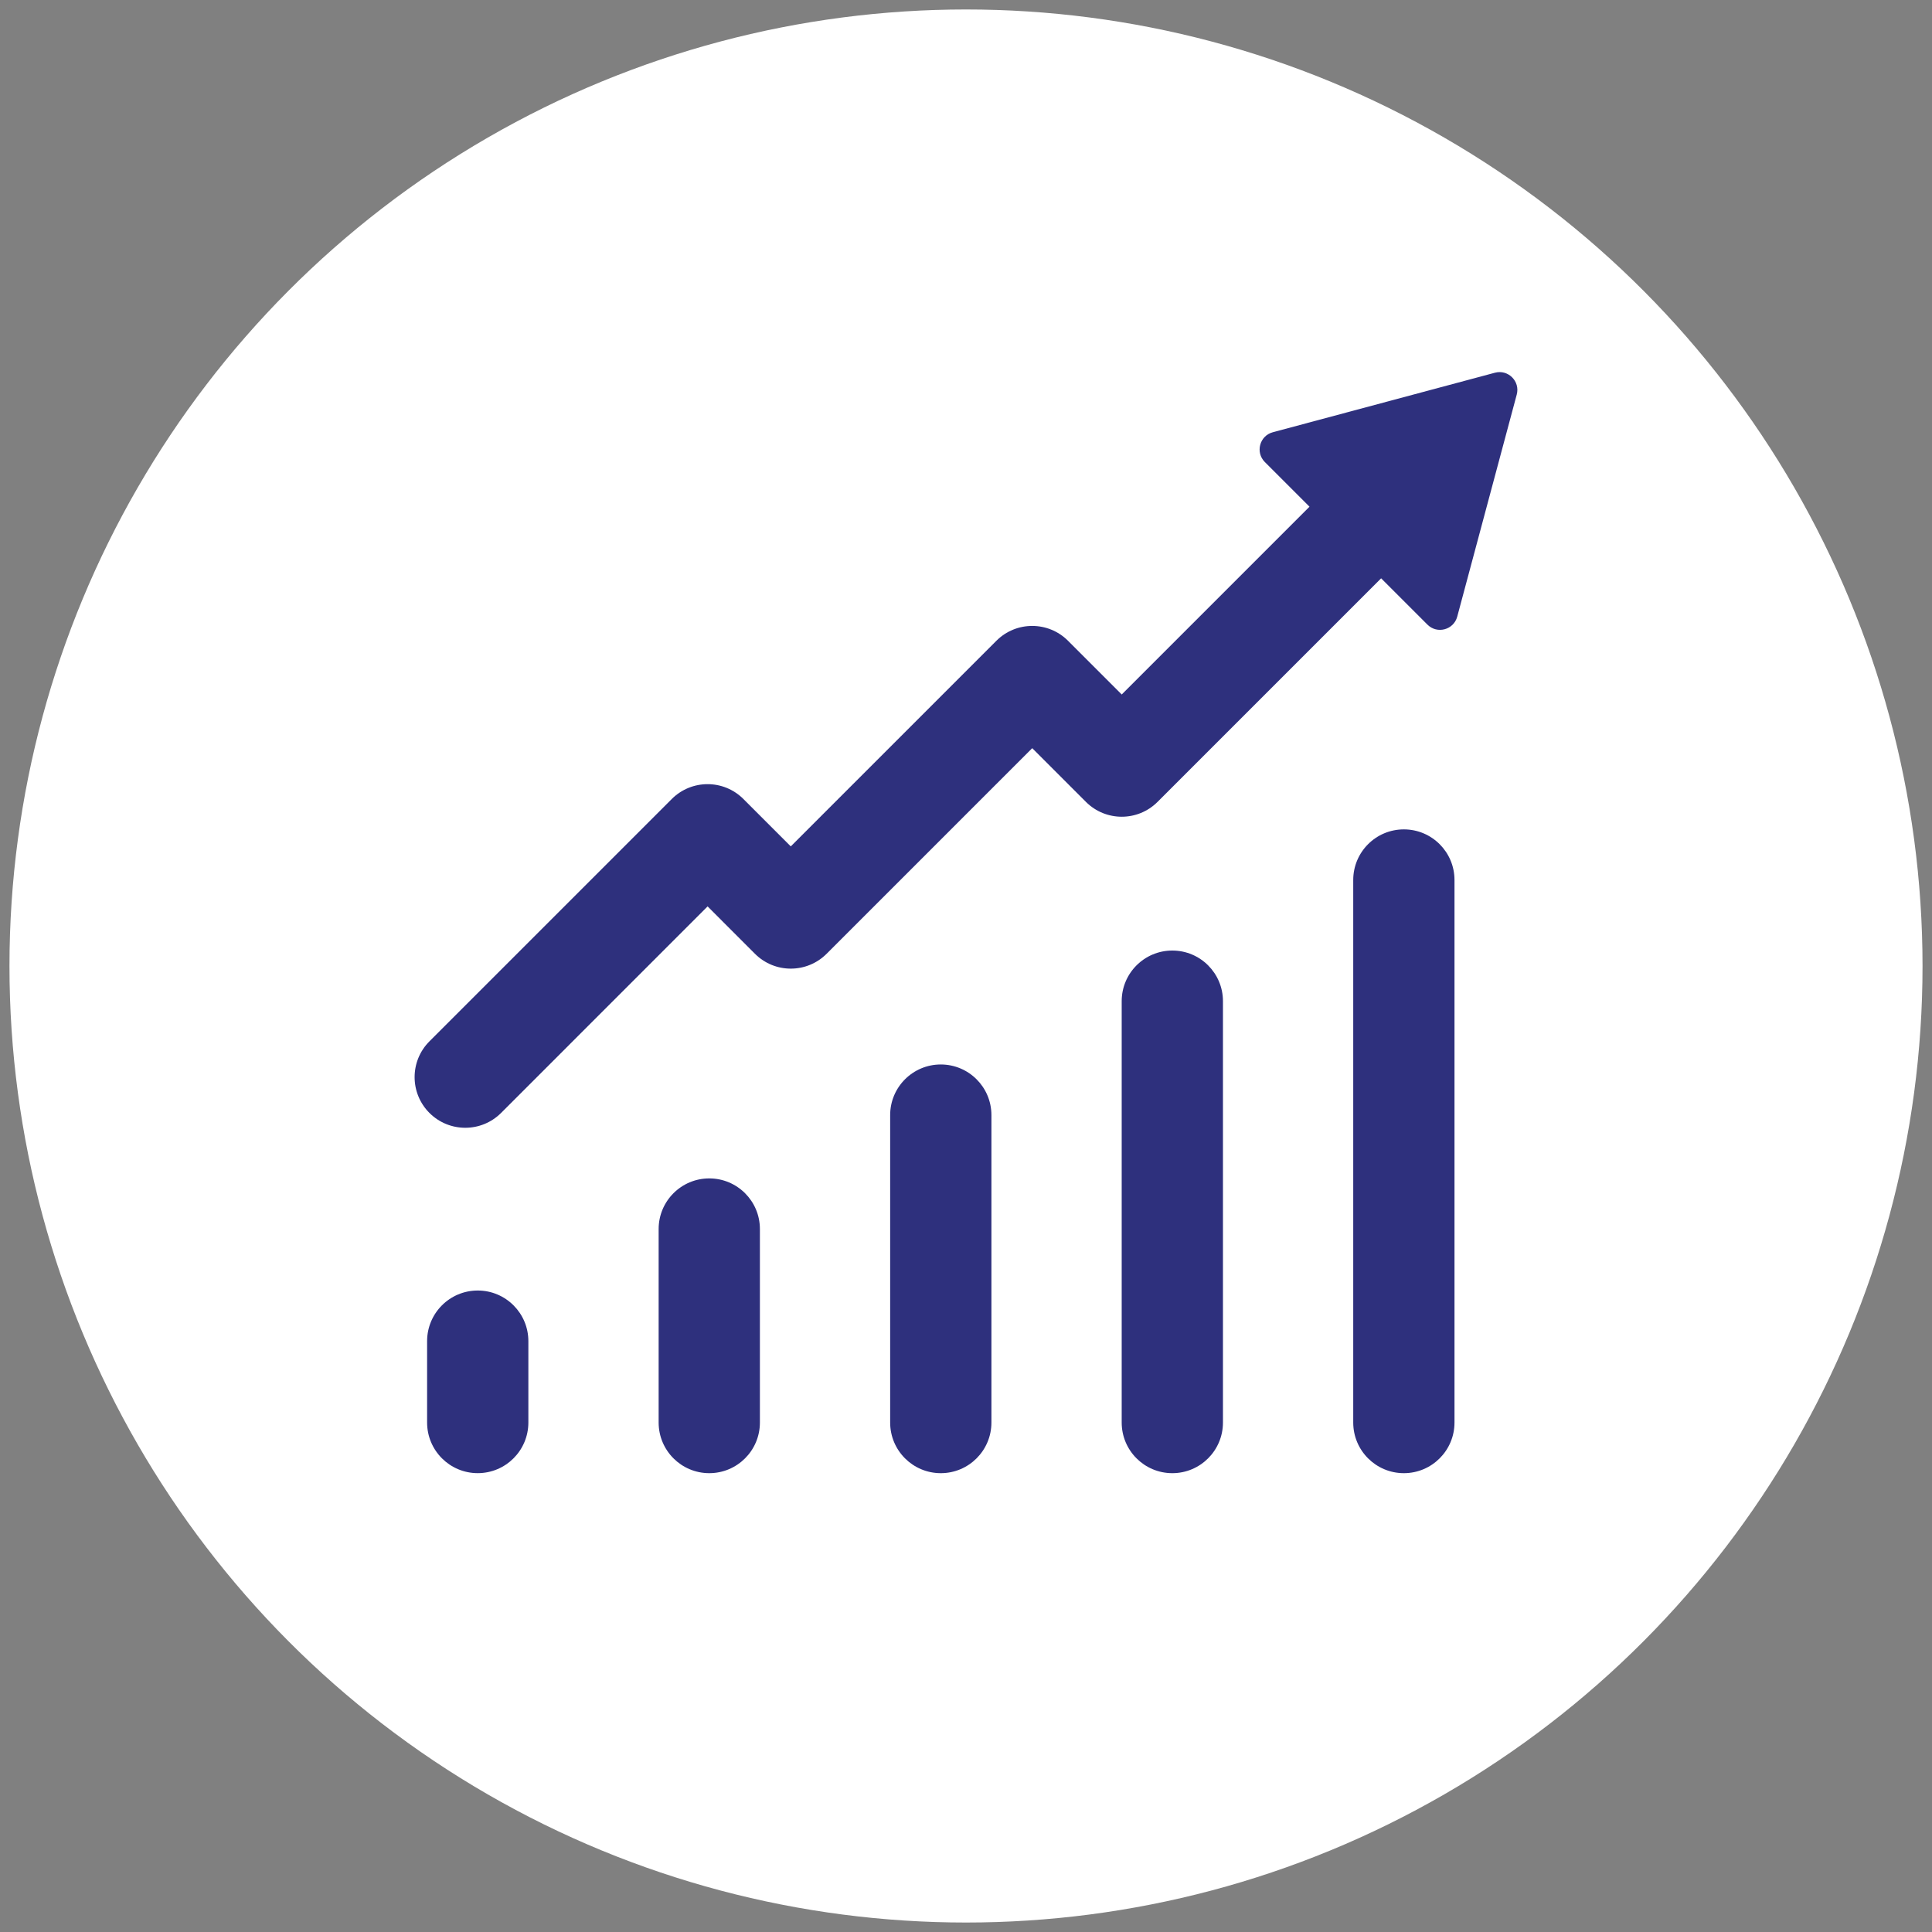
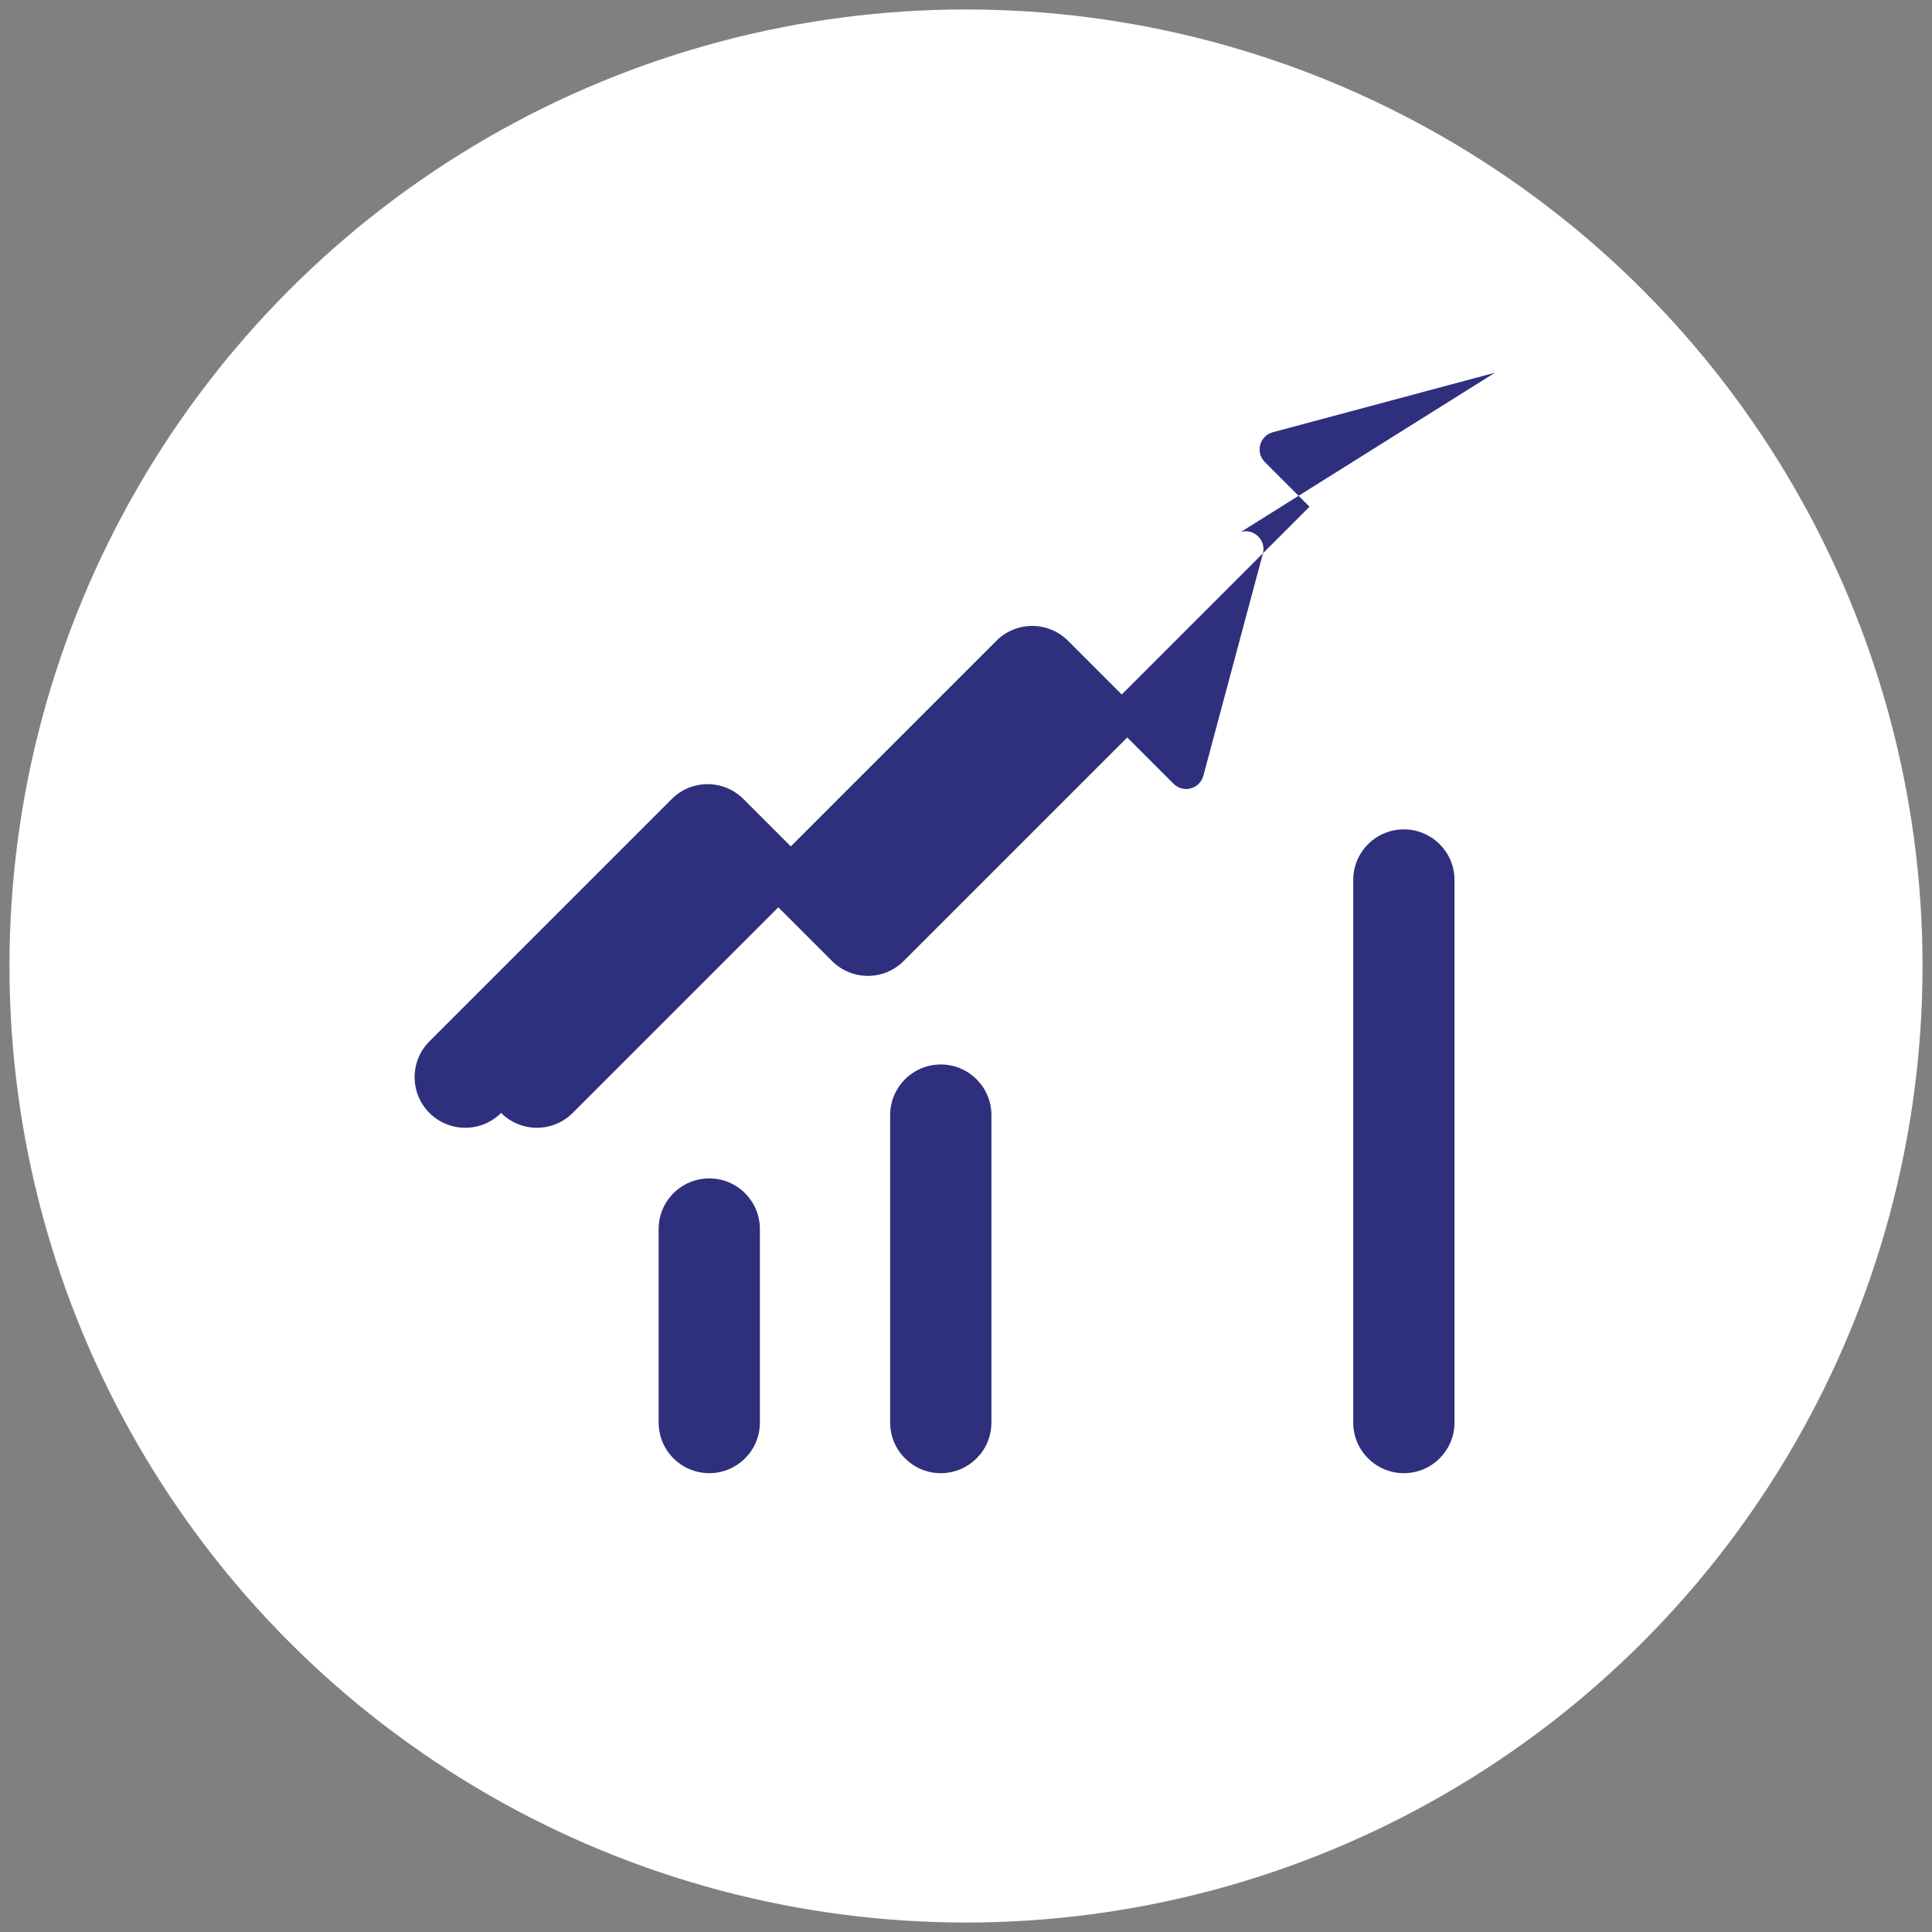
<svg xmlns="http://www.w3.org/2000/svg" id="Layer_1" viewBox="0 0 102 102">
  <rect x="0" y="0" width="102" height="102" fill="#808080" stroke="none" />
  <defs>
    <style>.cls-1{fill:#2e307d;}.cls-2{fill:#fff;}</style>
  </defs>
  <circle class="cls-2" cx="51" cy="51" r="50.5" />
  <path class="cls-1" d="M74.117,43.787c-1.476,0-2.673,1.197-2.673,2.673v28.643c0,1.476,1.197,2.673,2.673,2.673s2.673-1.197,2.673-2.673v-28.643c0-1.476-1.197-2.673-2.673-2.673Z" />
-   <path class="cls-1" d="M61.893,50.184c-1.476,0-2.673,1.197-2.673,2.673v22.246c0,1.476,1.197,2.673,2.673,2.673s2.673-1.197,2.673-2.673v-22.246c0-1.476-1.197-2.673-2.673-2.673Z" />
  <path class="cls-1" d="M49.669,56.199c-1.476,0-2.673,1.197-2.673,2.673v16.231c0,1.476,1.197,2.673,2.673,2.673s2.673-1.197,2.673-2.673v-16.231c0-1.476-1.197-2.673-2.673-2.673Z" />
  <path class="cls-1" d="M37.446,62.214c-1.476,0-2.673,1.197-2.673,2.673v10.216c0,1.476,1.197,2.673,2.673,2.673s2.673-1.197,2.673-2.673v-10.216c0-1.476-1.197-2.673-2.673-2.673Z" />
-   <path class="cls-1" d="M25.222,68.133c-1.476,0-2.673,1.197-2.673,2.673v4.296c0,1.476,1.197,2.673,2.673,2.673s2.673-1.197,2.673-2.673v-4.296c0-1.476-1.197-2.673-2.673-2.673Z" />
-   <path class="cls-1" d="M78.924,19.678l-11.725,3.142c-.699.187-.933,1.062-.422,1.573l2.358,2.358-9.913,9.914-2.836-2.836c-1.044-1.044-2.737-1.044-3.781,0l-10.856,10.856-2.501-2.502c-1.044-1.044-2.737-1.044-3.781,0l-12.794,12.794c-1.044,1.044-1.044,2.737,0,3.781.522.522,1.206.783,1.891.783s1.368-.261,1.891-.783l10.903-10.904,2.501,2.502c1.044,1.044,2.737,1.044,3.781,0l10.856-10.856,2.836,2.836c1.044,1.044,2.737,1.044,3.781,0l11.804-11.804,2.445,2.445c.512.512,1.386.278,1.573-.422l3.142-11.725c.187-.699-.453-1.339-1.152-1.152Z" />
+   <path class="cls-1" d="M78.924,19.678l-11.725,3.142c-.699.187-.933,1.062-.422,1.573l2.358,2.358-9.913,9.914-2.836-2.836c-1.044-1.044-2.737-1.044-3.781,0l-10.856,10.856-2.501-2.502c-1.044-1.044-2.737-1.044-3.781,0l-12.794,12.794c-1.044,1.044-1.044,2.737,0,3.781.522.522,1.206.783,1.891.783s1.368-.261,1.891-.783c1.044,1.044,2.737,1.044,3.781,0l10.856-10.856,2.836,2.836c1.044,1.044,2.737,1.044,3.781,0l11.804-11.804,2.445,2.445c.512.512,1.386.278,1.573-.422l3.142-11.725c.187-.699-.453-1.339-1.152-1.152Z" />
</svg>